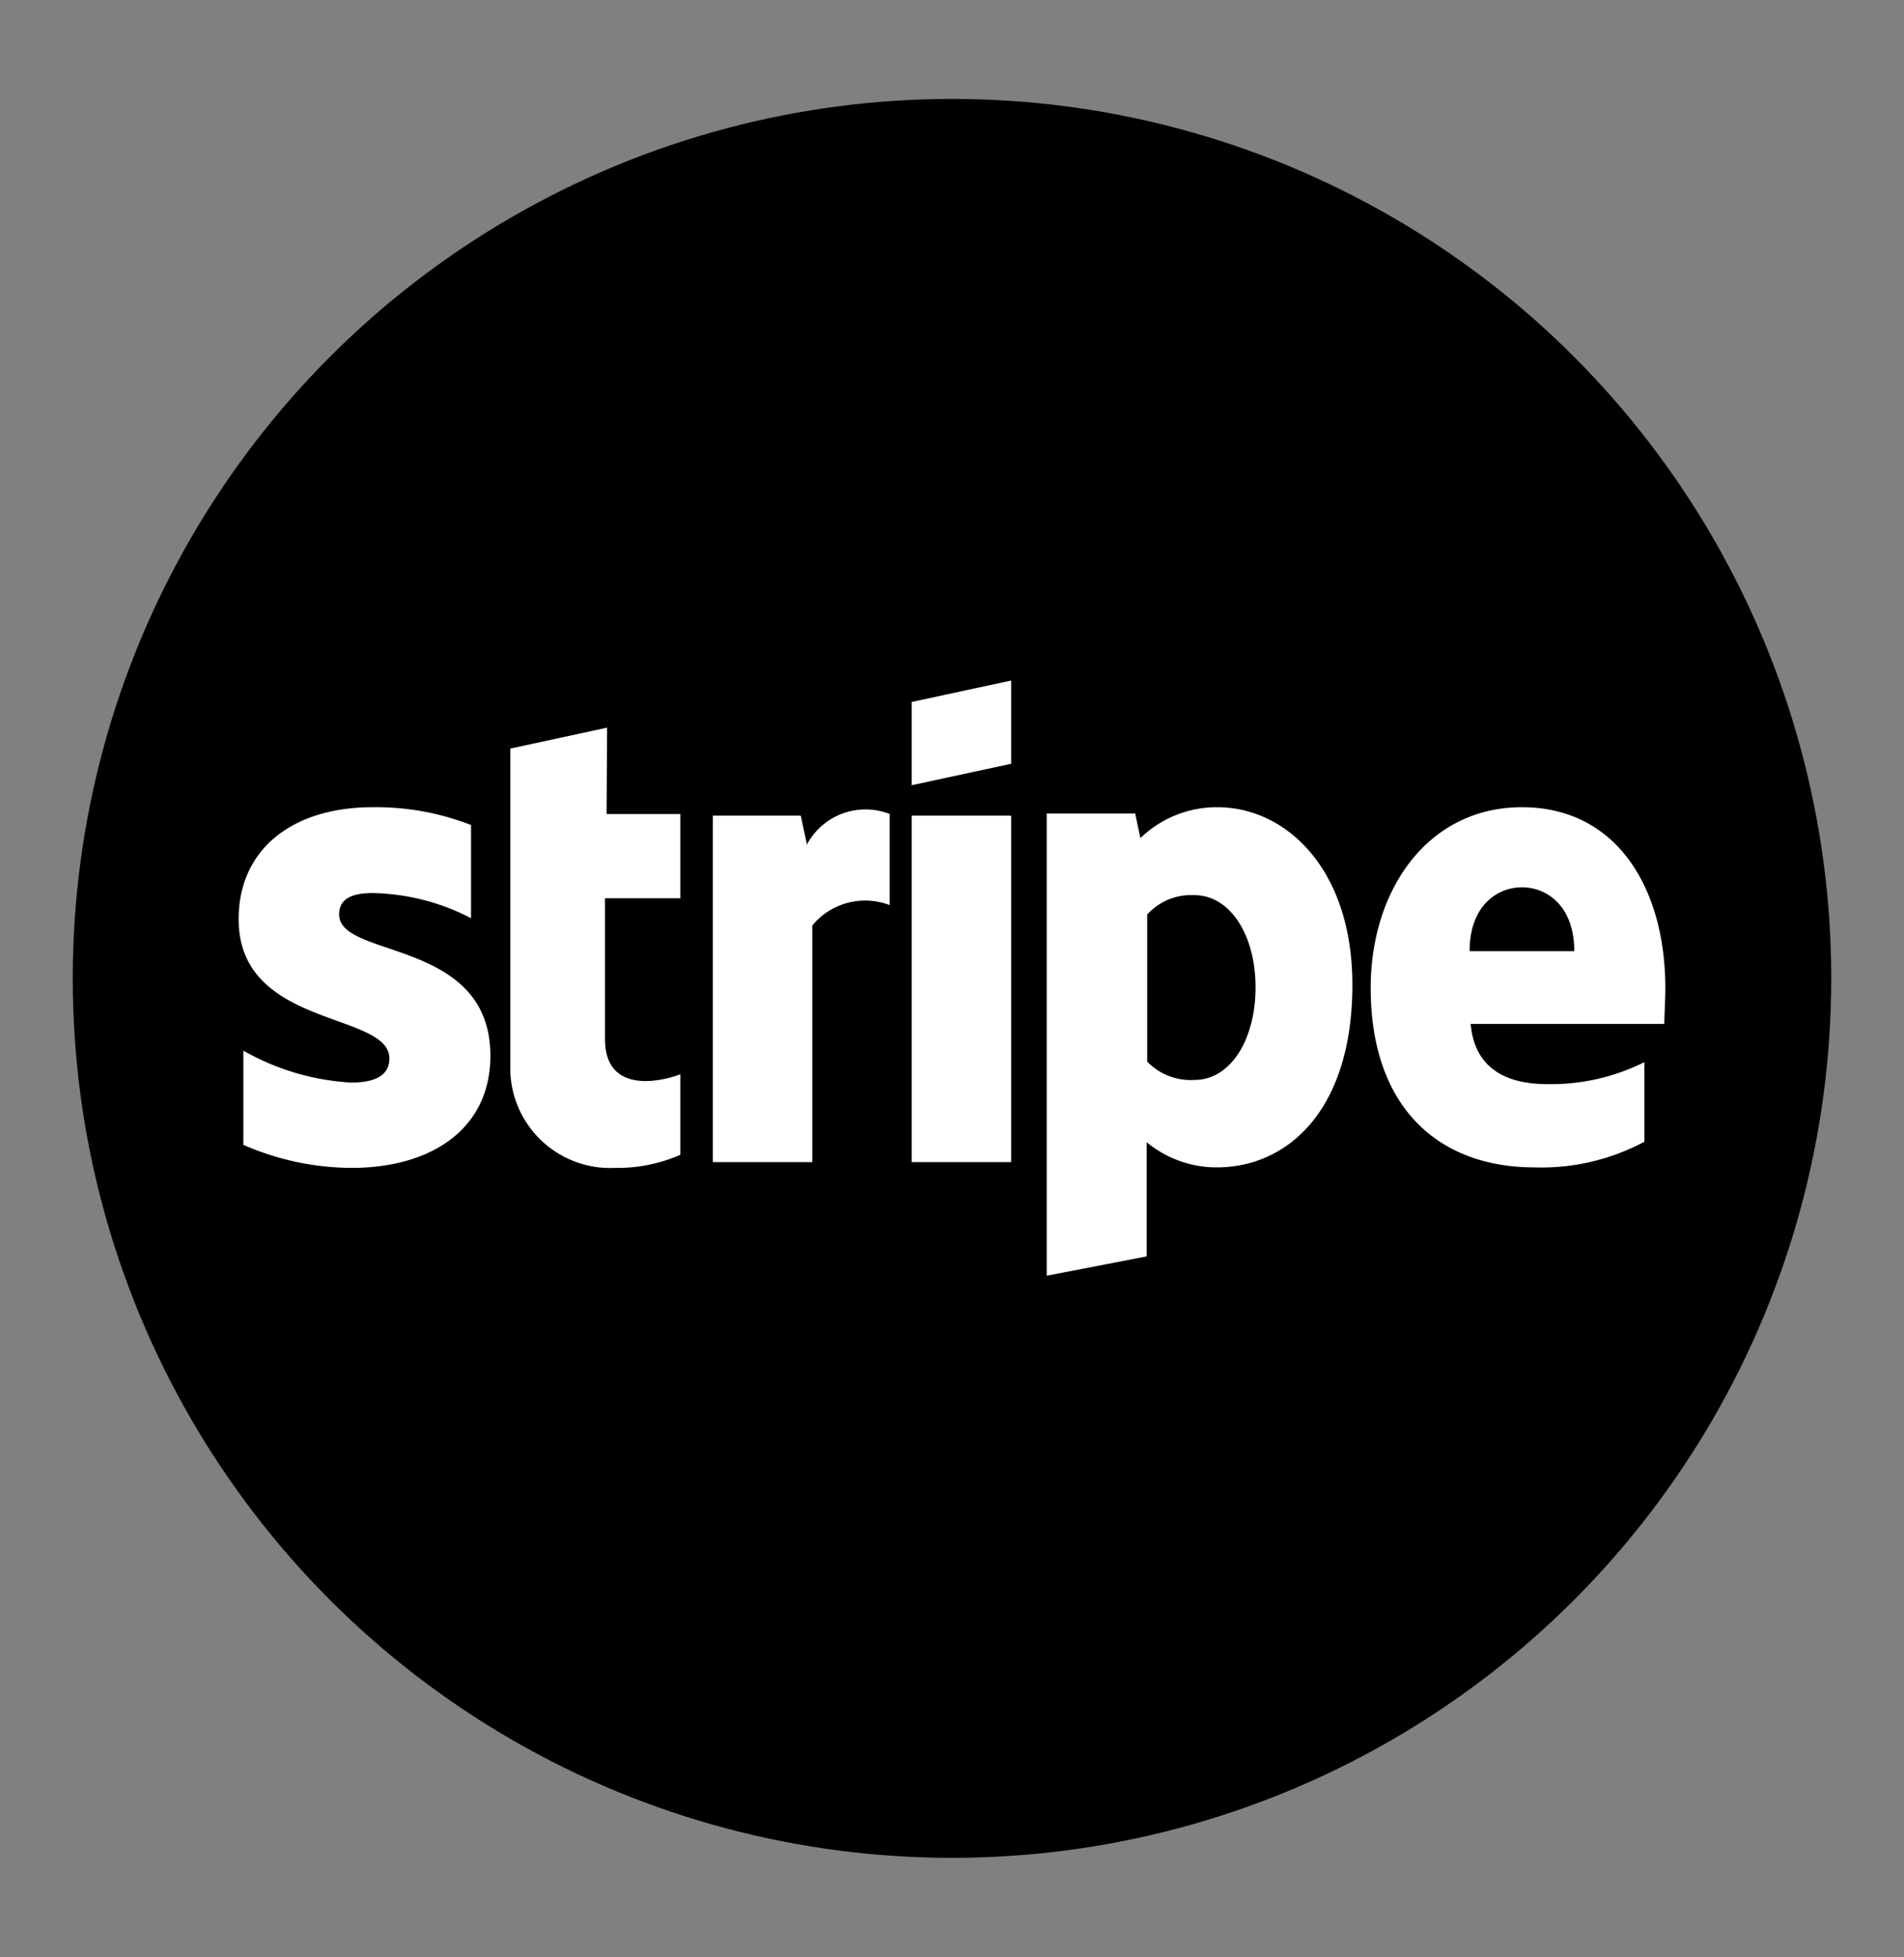
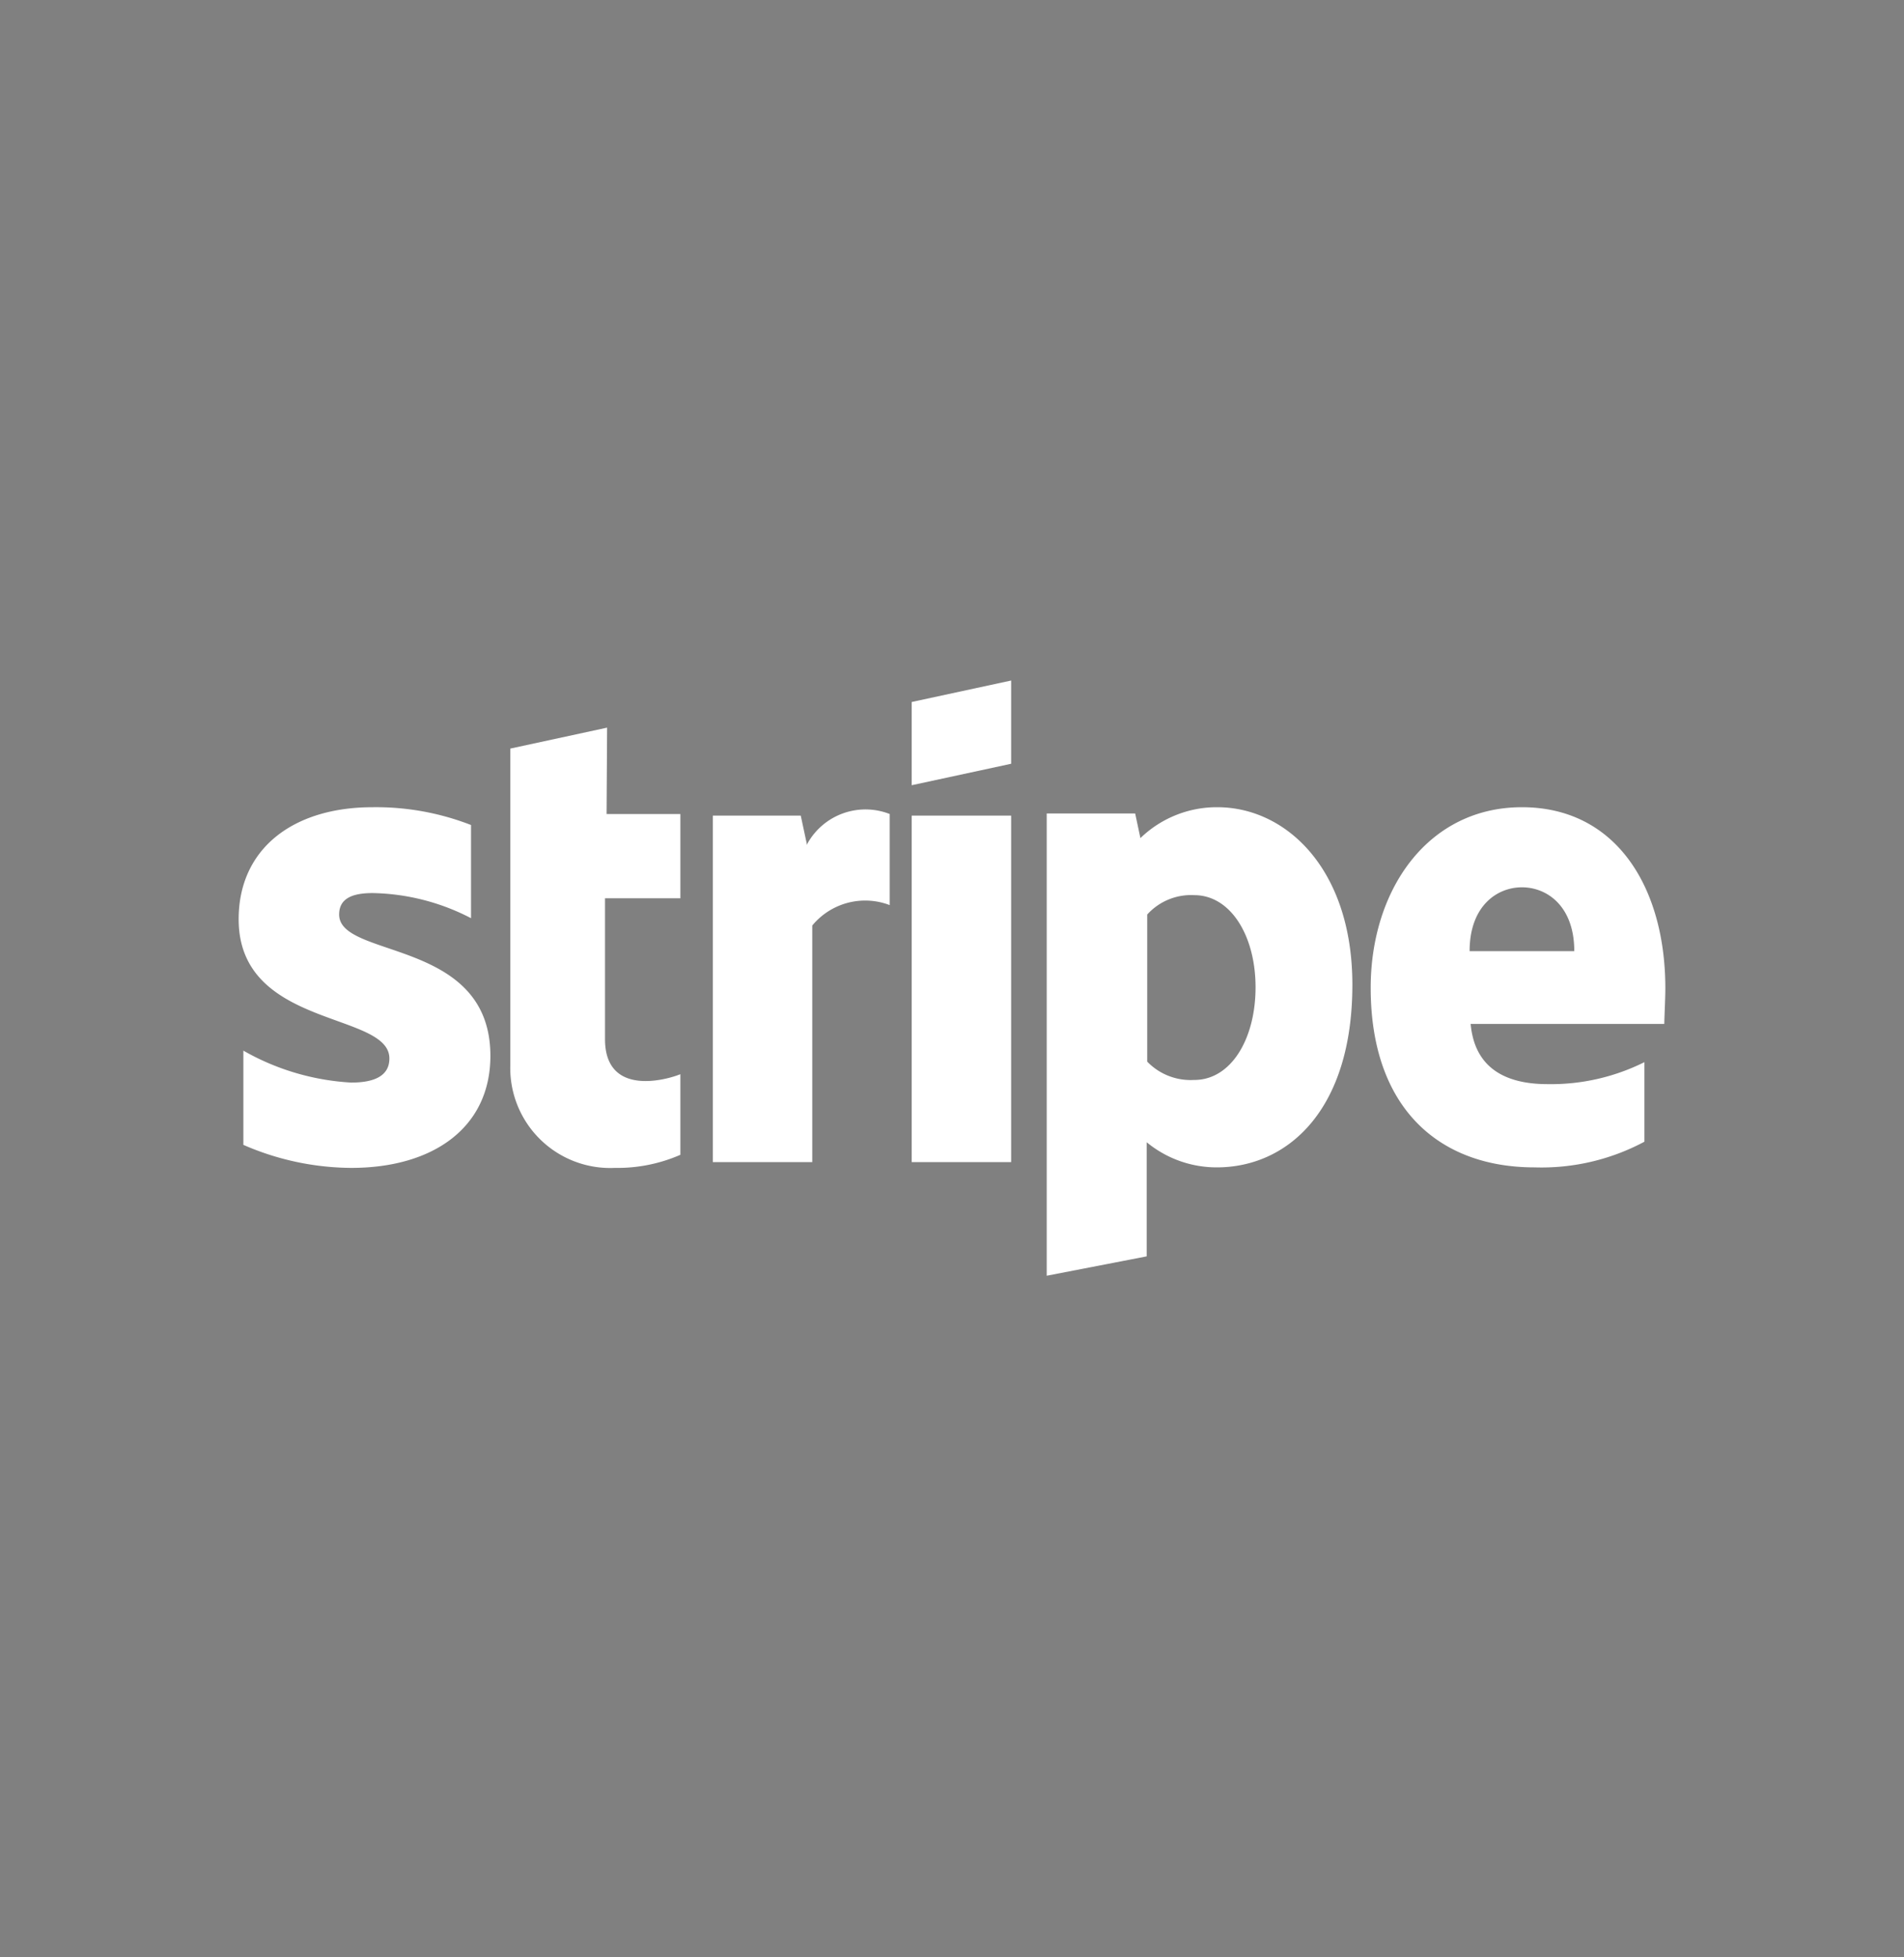
<svg xmlns="http://www.w3.org/2000/svg" id="Layer_1" data-name="Layer 1" viewBox="0 0 36.38 37.39">
  <rect x="0" y="0" width="36.38" height="37.39" fill="#808080" stroke="none" />
  <defs>
    <style>.cls-1{fill:#fff;}</style>
  </defs>
-   <circle cx="18.19" cy="18.69" r="16.8" />
  <path class="cls-1" d="M31.82,18.88c0-1.93-.94-3.46-2.74-3.46S26.19,17,26.19,18.87c0,2.28,1.29,3.43,3.13,3.43a4.17,4.17,0,0,0,2.1-.49V20.29a4,4,0,0,1-1.85.42c-.74,0-1.39-.26-1.47-1.15h3.7C31.8,19.46,31.82,19.07,31.82,18.88Zm-3.74-.71c0-.86.52-1.22,1-1.22s1,.36,1,1.22Zm-4.81-2.75a2.1,2.1,0,0,0-1.48.59l-.1-.47H20v8.83L21.91,24V21.82a2.1,2.1,0,0,0,1.34.48c1.35,0,2.59-1.09,2.59-3.49,0-2.2-1.26-3.39-2.58-3.39Zm-.46,5.21a1.15,1.15,0,0,1-.89-.35V17.47a1.13,1.13,0,0,1,.9-.37c.69,0,1.17.77,1.17,1.76s-.47,1.77-1.17,1.77ZM17.42,15l1.9-.41V13l-1.9.41Zm0,.58h1.9v6.62h-1.9Zm-2,.56-.12-.56H13.62v6.62h1.9V17.68A1.31,1.31,0,0,1,17,17.29V15.55a1.27,1.27,0,0,0-1.57.56ZM11.6,13.9l-1.85.4v6.06a1.91,1.91,0,0,0,2,1.95A3,3,0,0,0,13,22.06V20.52c-.24.1-1.44.45-1.44-.67V17.16H13V15.55H11.59ZM6.48,17.47c0-.3.24-.41.64-.41A4.23,4.23,0,0,1,9,17.54V15.76a5,5,0,0,0-1.88-.34c-1.53,0-2.56.8-2.56,2.14,0,2.09,2.88,1.76,2.88,2.66,0,.34-.3.46-.73.46a4.68,4.68,0,0,1-2.06-.61v1.8a5.22,5.22,0,0,0,2.06.44c1.58,0,2.66-.78,2.66-2.14,0-2.25-2.89-1.85-2.89-2.7Z" />
</svg>